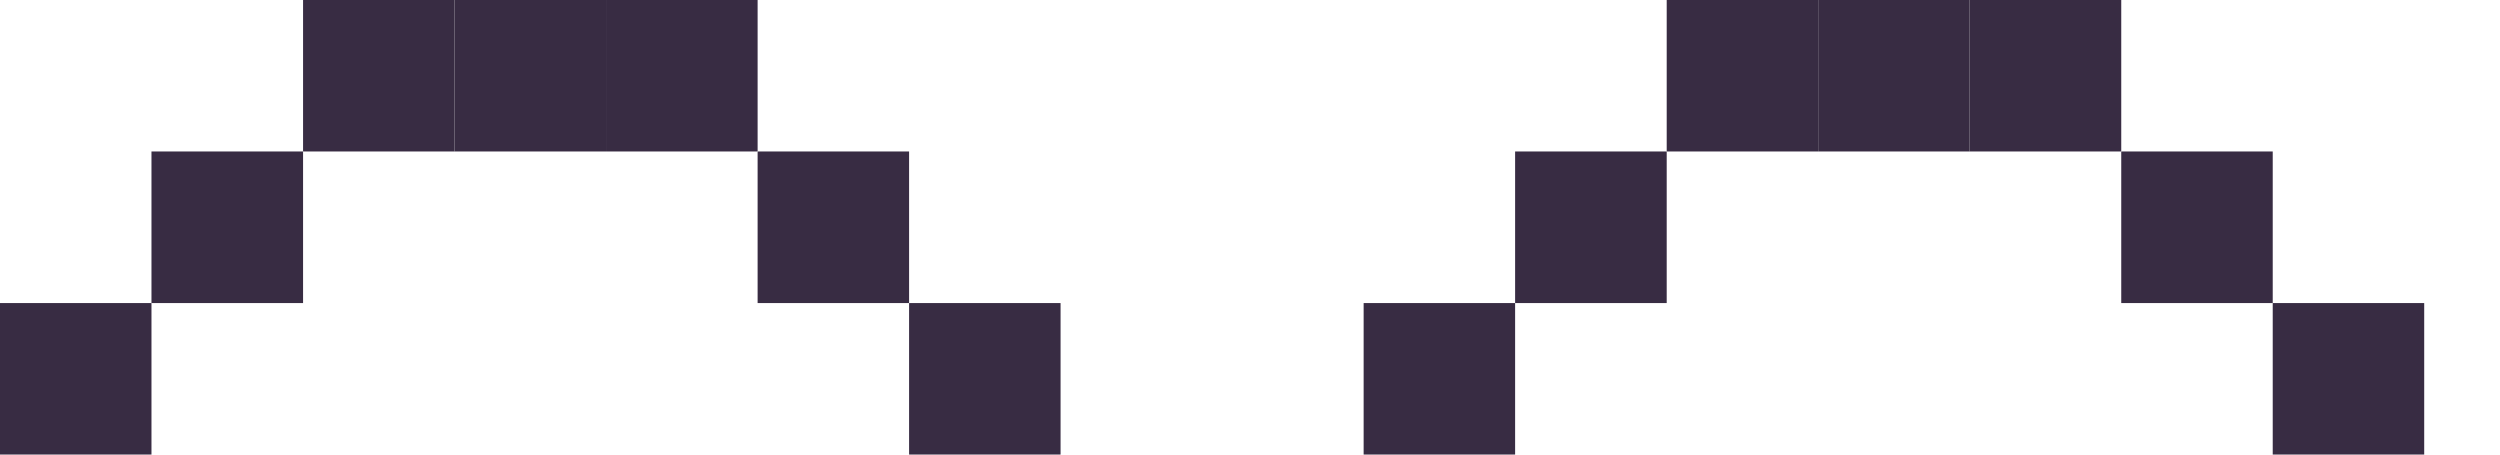
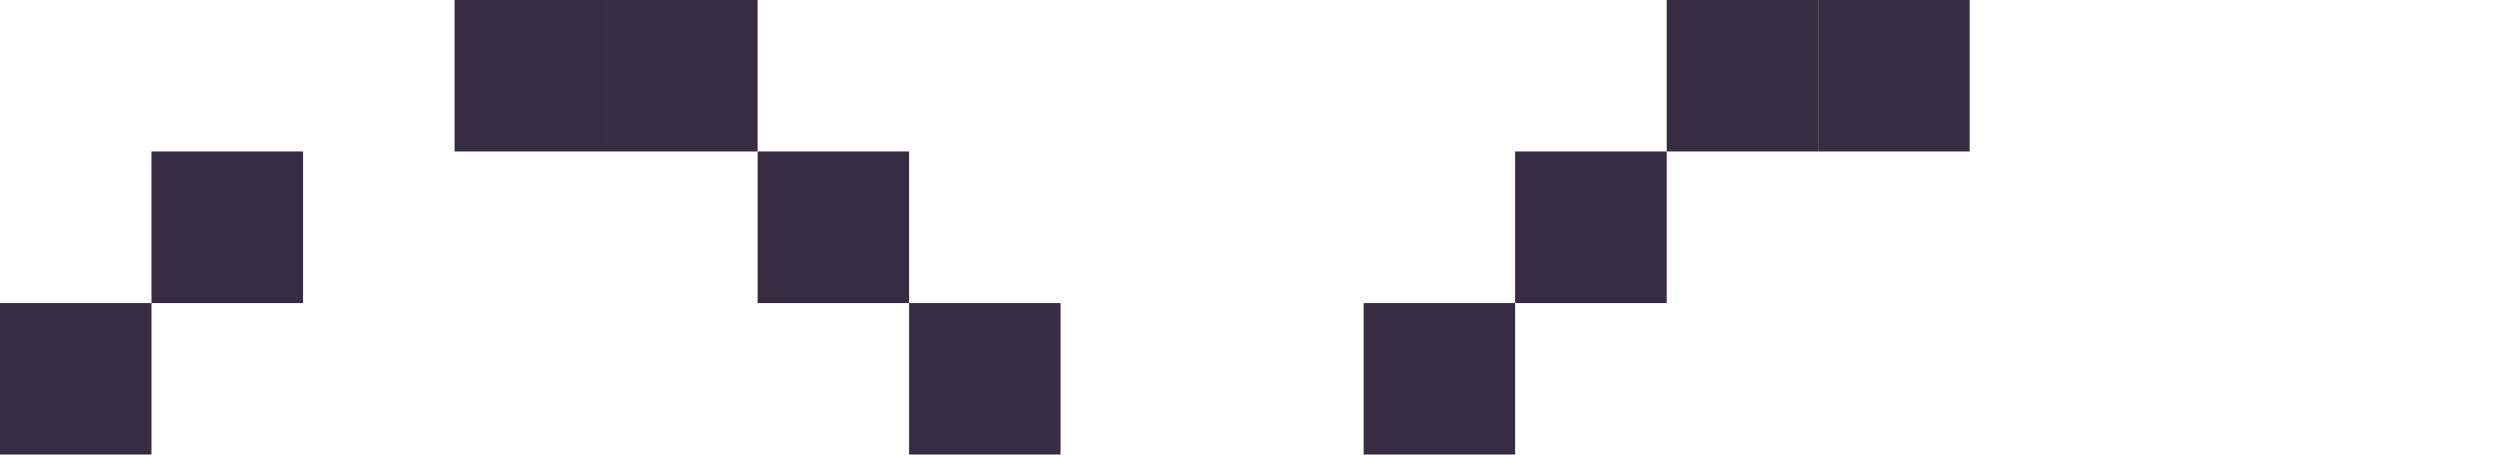
<svg xmlns="http://www.w3.org/2000/svg" fill="none" height="100%" overflow="visible" preserveAspectRatio="none" style="display: block;" viewBox="0 0 22 4" width="100%">
  <g id="Vector">
    <path d="M8 2.667H9.333V4H8V2.667Z" fill="#382C43" />
    <path d="M6.667 1.333H8V2.667H6.667V1.333Z" fill="#382C43" />
    <path d="M5.333 0H6.667V1.333H5.333V0Z" fill="#382C43" />
    <path d="M4 0H5.333V1.333H4V0Z" fill="#382C43" />
-     <path d="M2.667 0H4V1.333H2.667V0Z" fill="#382C43" />
    <path d="M1.333 1.333H2.667V2.667H1.333V1.333Z" fill="#382C43" />
    <path d="M0 2.667H1.333V4H0V2.667Z" fill="#382C43" />
-     <path d="M20 2.667H21.333V4H20V2.667Z" fill="#382C43" />
-     <path d="M18.667 1.333H20V2.667H18.667V1.333Z" fill="#382C43" />
-     <path d="M17.333 0H18.667V1.333H17.333V0Z" fill="#382C43" />
    <path d="M16 0H17.333V1.333H16V0Z" fill="#382C43" />
    <path d="M14.667 0H16V1.333H14.667V0Z" fill="#382C43" />
    <path d="M13.333 1.333H14.667V2.667H13.333V1.333Z" fill="#382C43" />
    <path d="M12 2.667H13.333V4H12V2.667Z" fill="#382C43" />
  </g>
</svg>